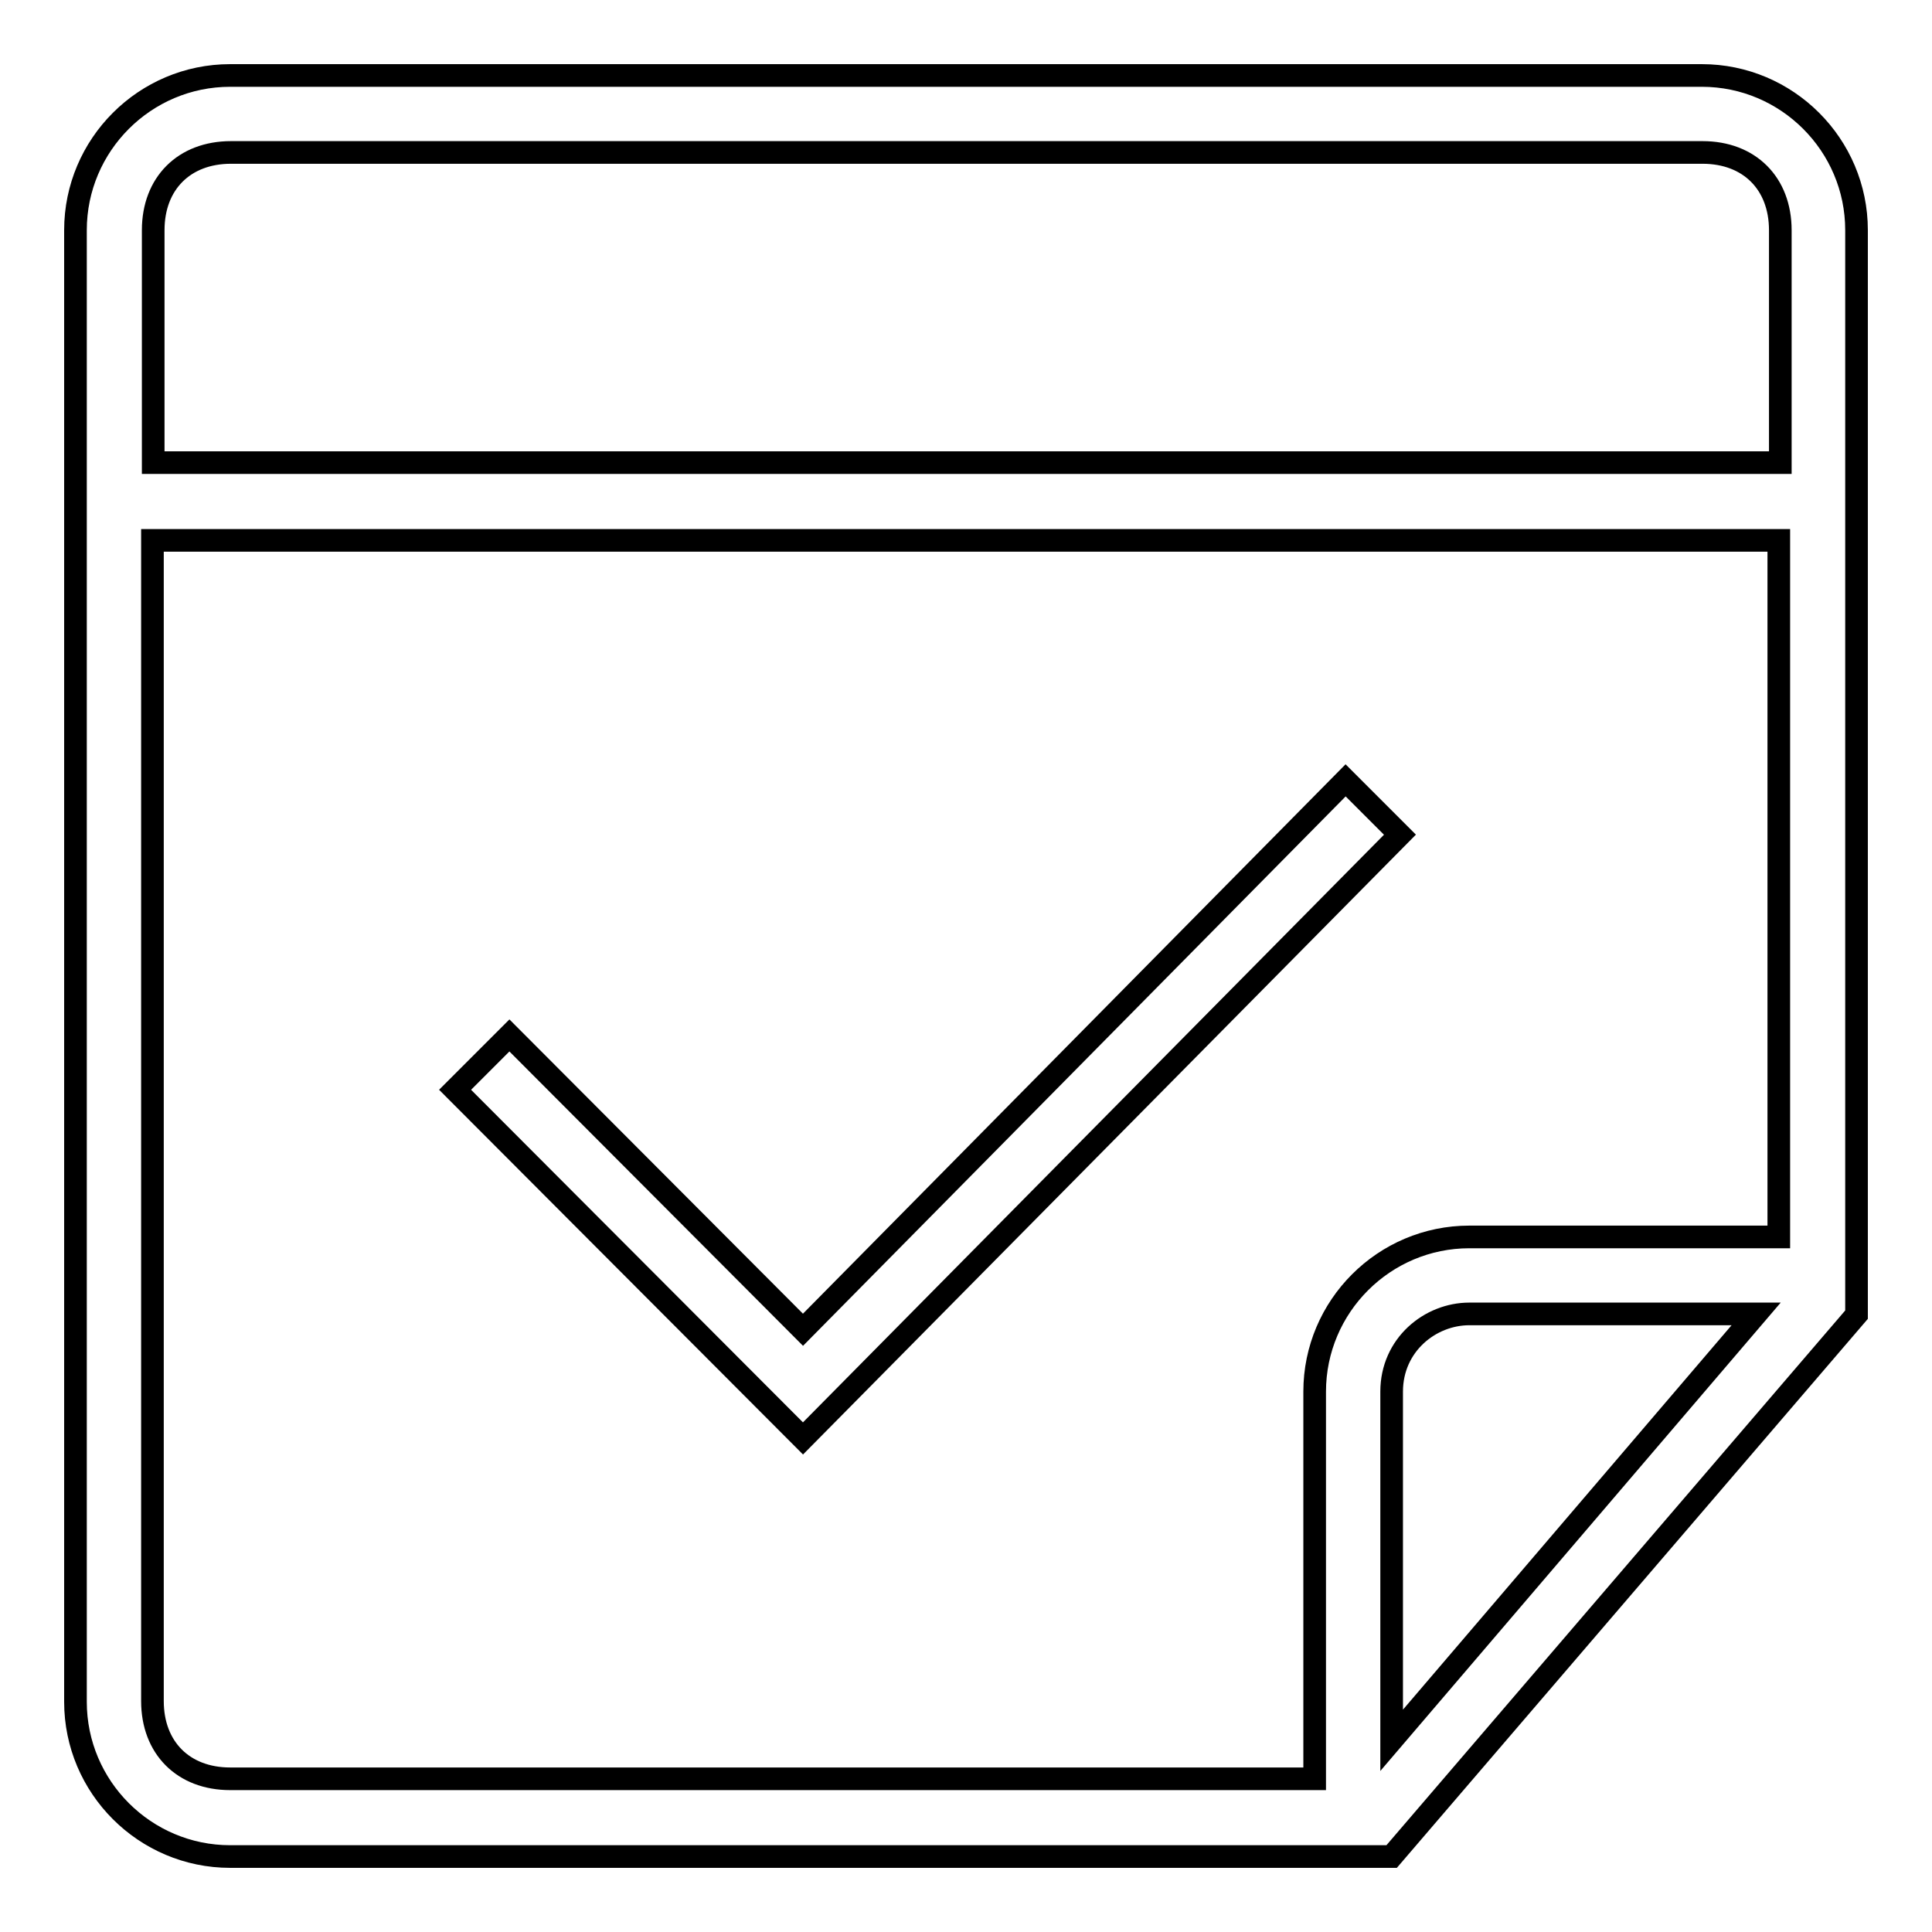
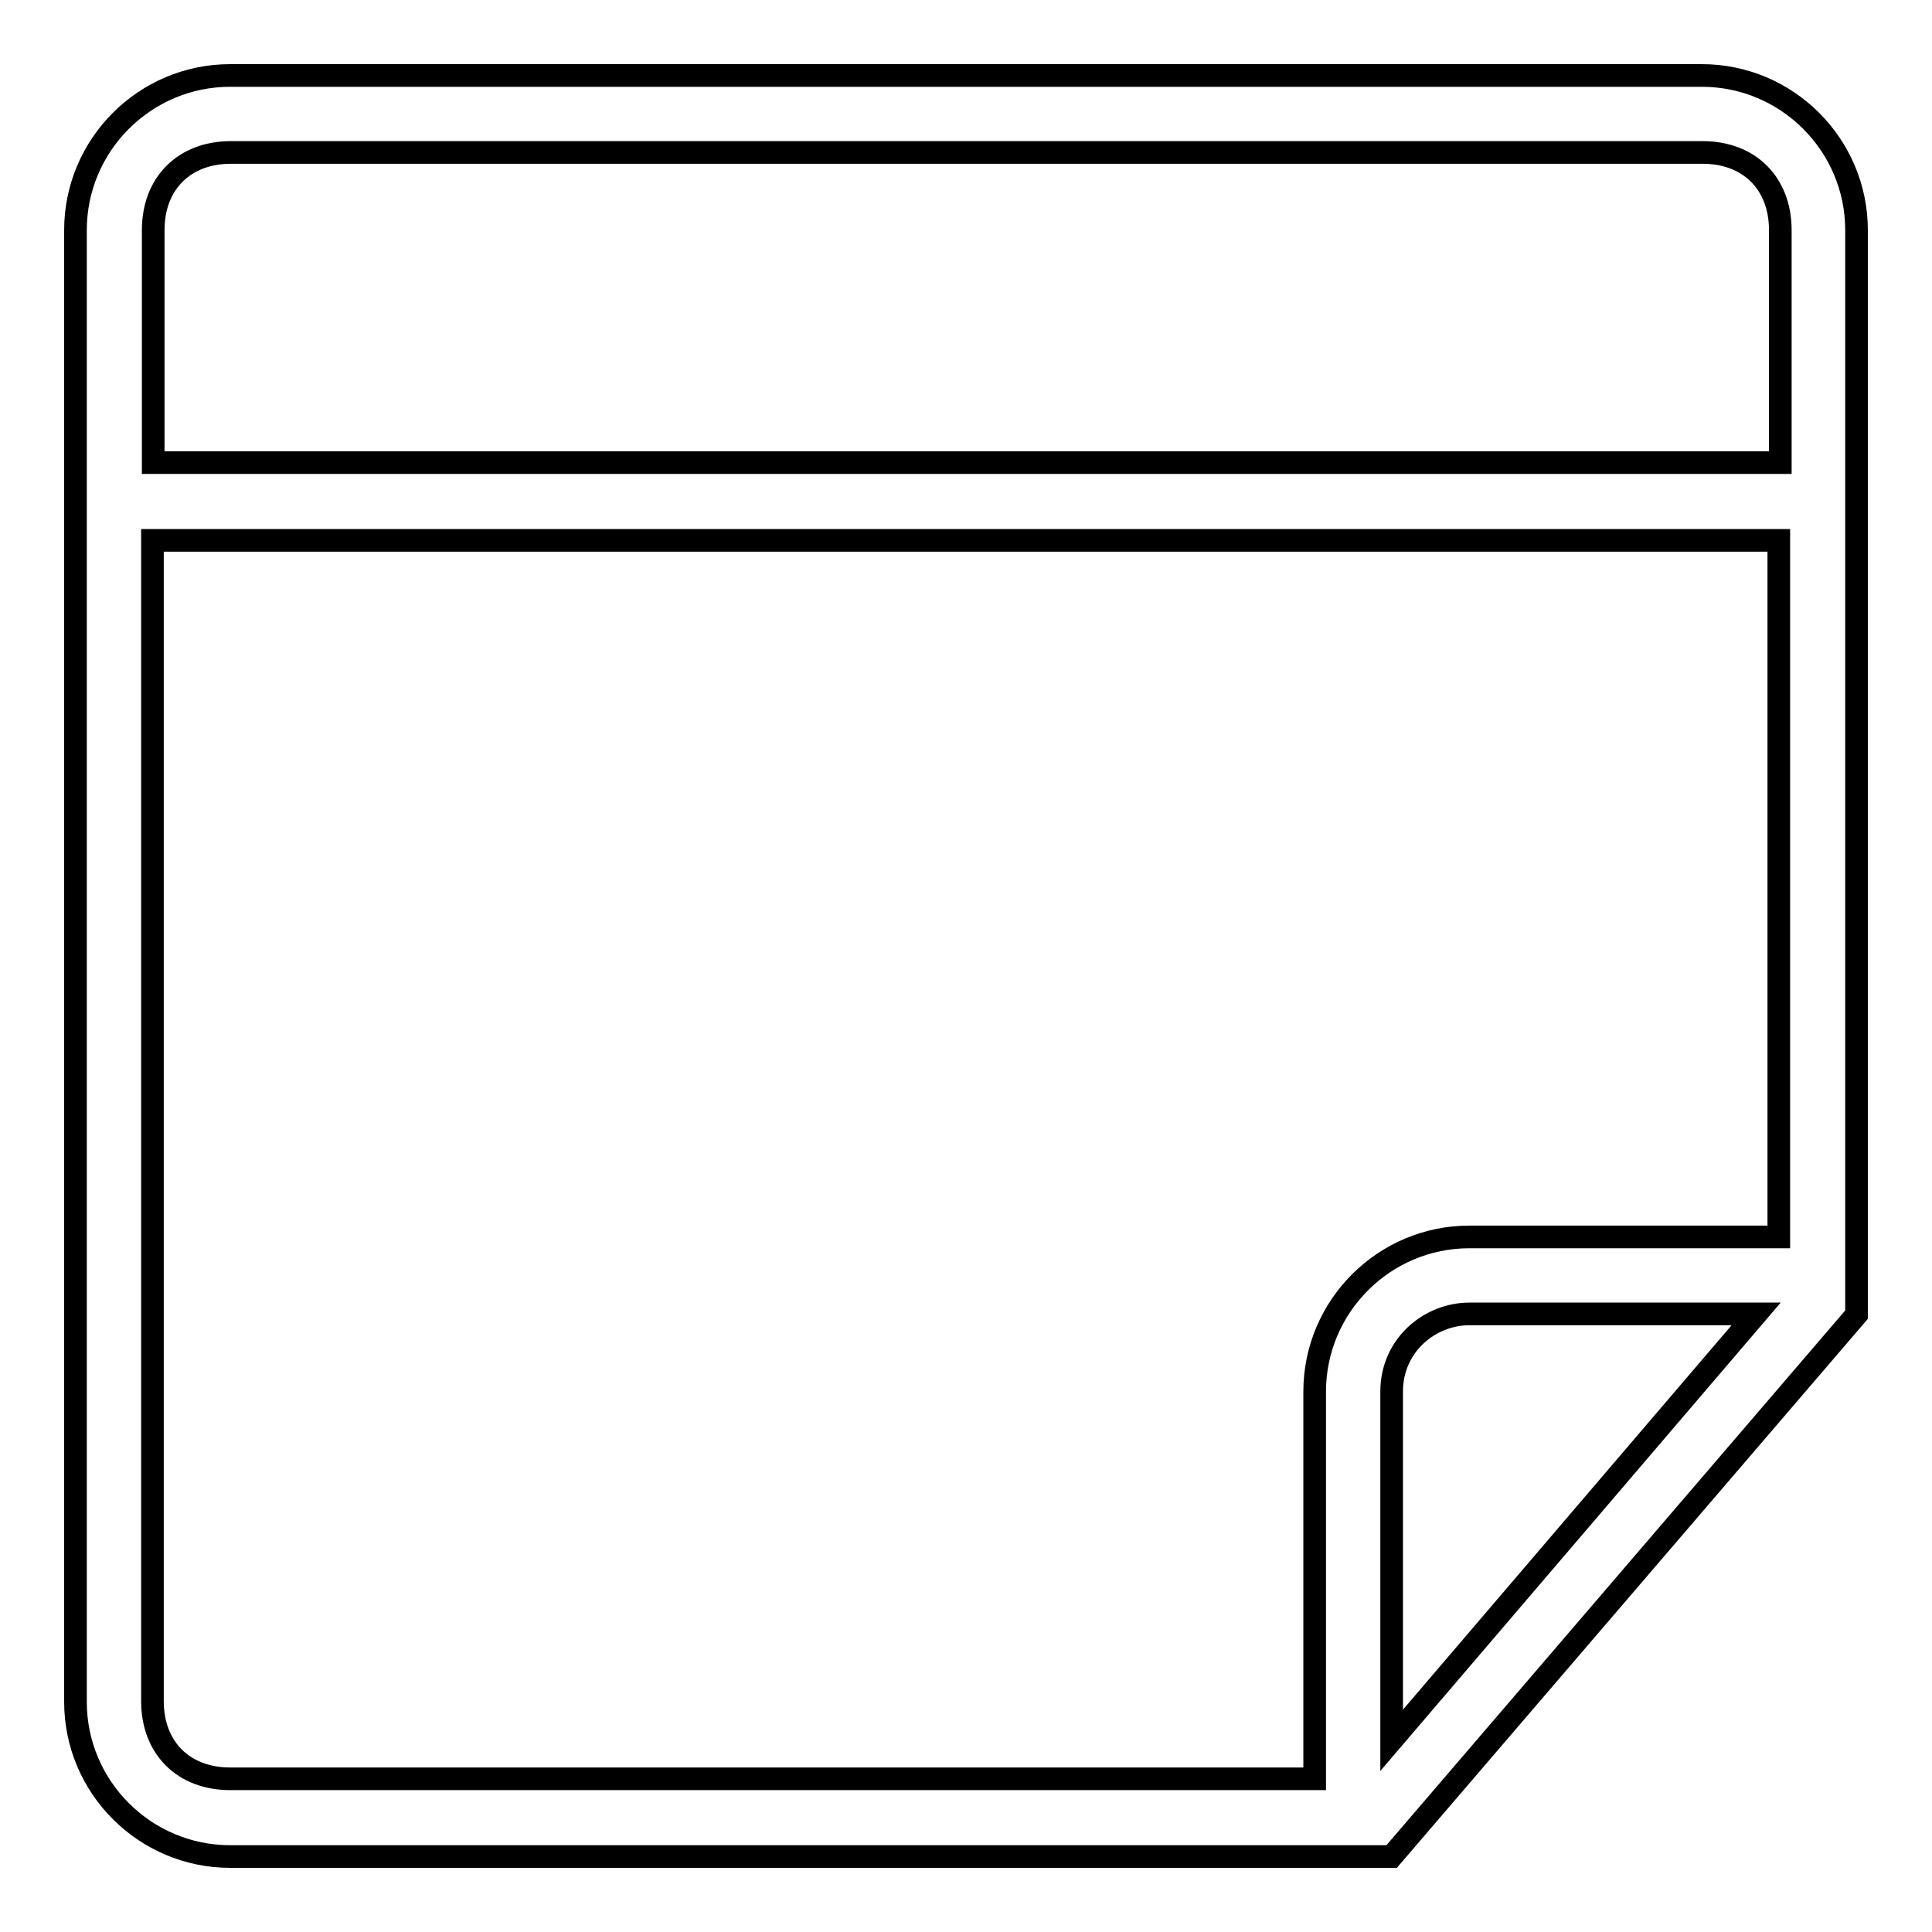
<svg xmlns="http://www.w3.org/2000/svg" version="1.1" x="0px" y="0px" viewBox="0 0 256 256" enable-background="new 0 0 256 256" xml:space="preserve">
  <g>
    <g>
      <g>
        <g>
-           <path stroke-width="3" fill-opacity="0" stroke="#000000" d="M185.5 110.6L178.3 103.4 106.4 176.2 67.5 137.2 60.3 144.4 106.4 190.6 z" />
          <path stroke-width="3" fill-opacity="0" stroke="#000000" d="M225.5,10h-195C19.2,10,10,19.2,10,30.5v195c0,11.3,9.2,20.5,20.5,20.5h148.8h5.1l61.6-71.8V169V30.5C246,19.2,236.8,10,225.5,10z M184.4,230.6v-46.2c0-6.2,5.1-10.3,10.3-10.3h38L184.4,230.6z M235.7,163.9h-41c-11.3,0-20.5,9.2-20.5,20.5v51.3H30.5c-6.2,0-10.3-4.1-10.3-10.3V71.6h215.5V163.9L235.7,163.9z M235.7,61.3H20.3V30.5c0-6.2,4.1-10.3,10.3-10.3h195c6.2,0,10.3,4.1,10.3,10.3V61.3L235.7,61.3z" />
        </g>
      </g>
      <g />
      <g />
      <g />
      <g />
      <g />
      <g />
      <g />
      <g />
      <g />
      <g />
      <g />
      <g />
      <g />
      <g />
      <g />
    </g>
  </g>
</svg>